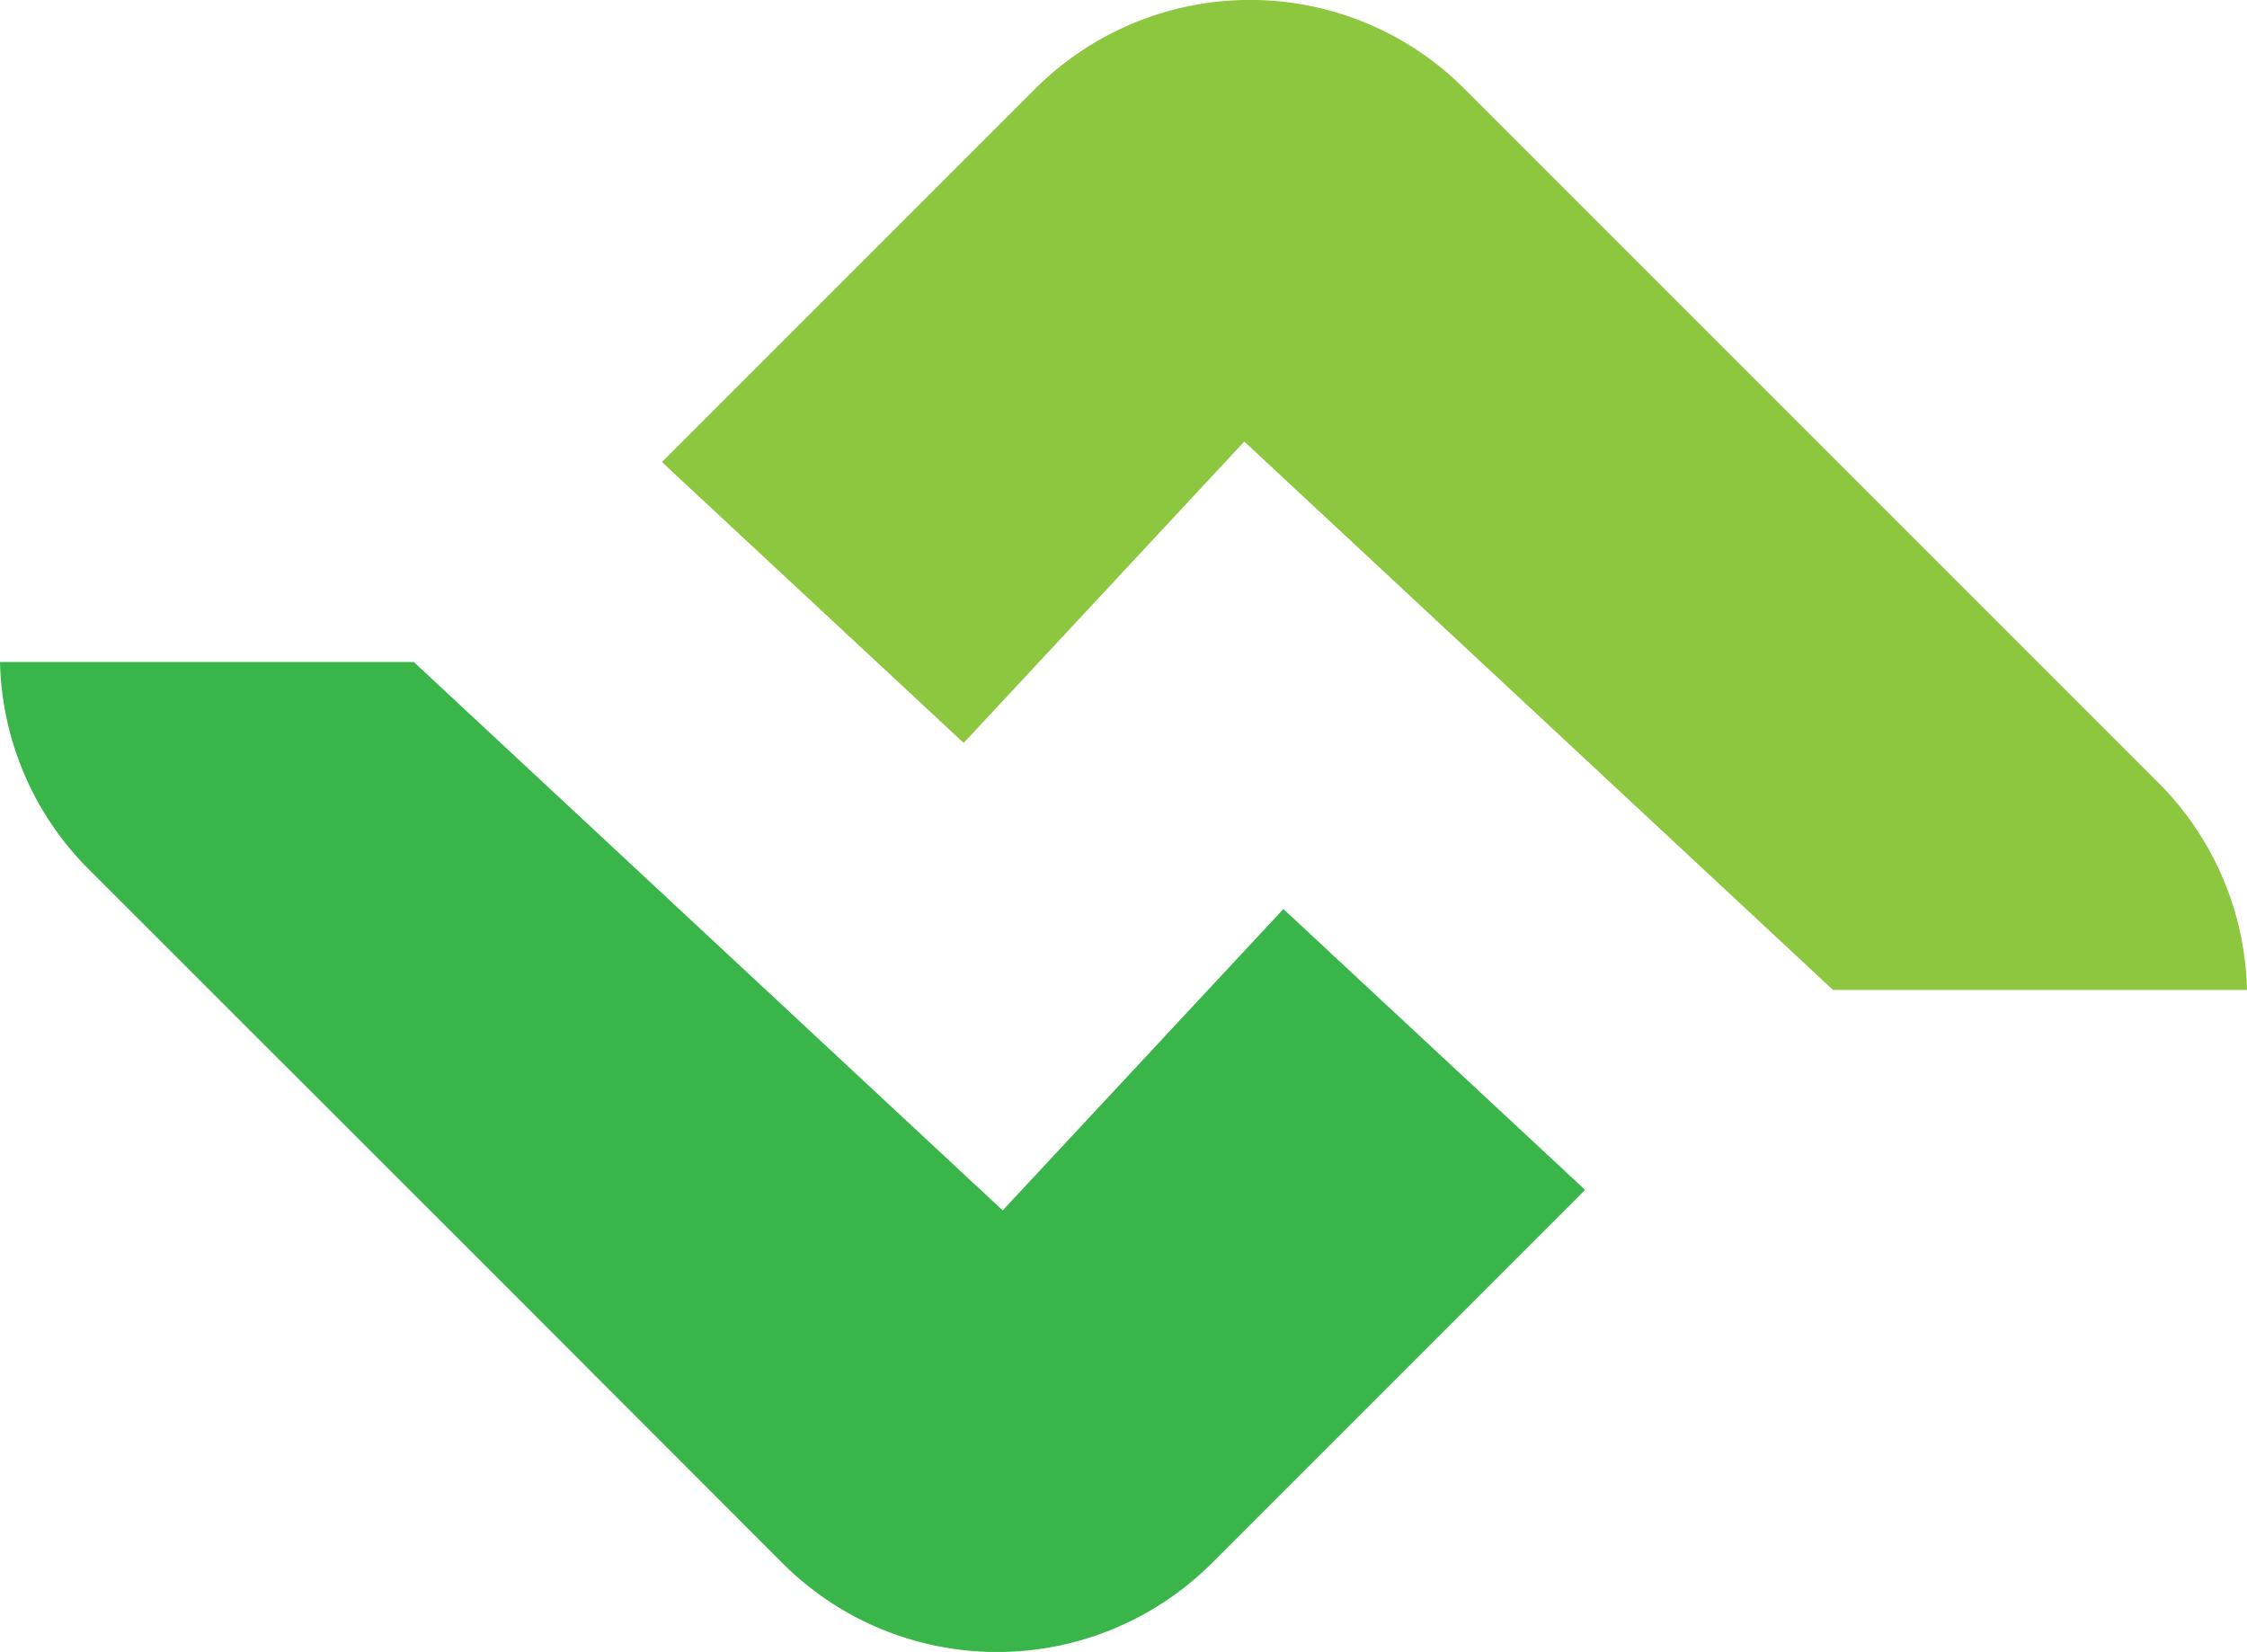
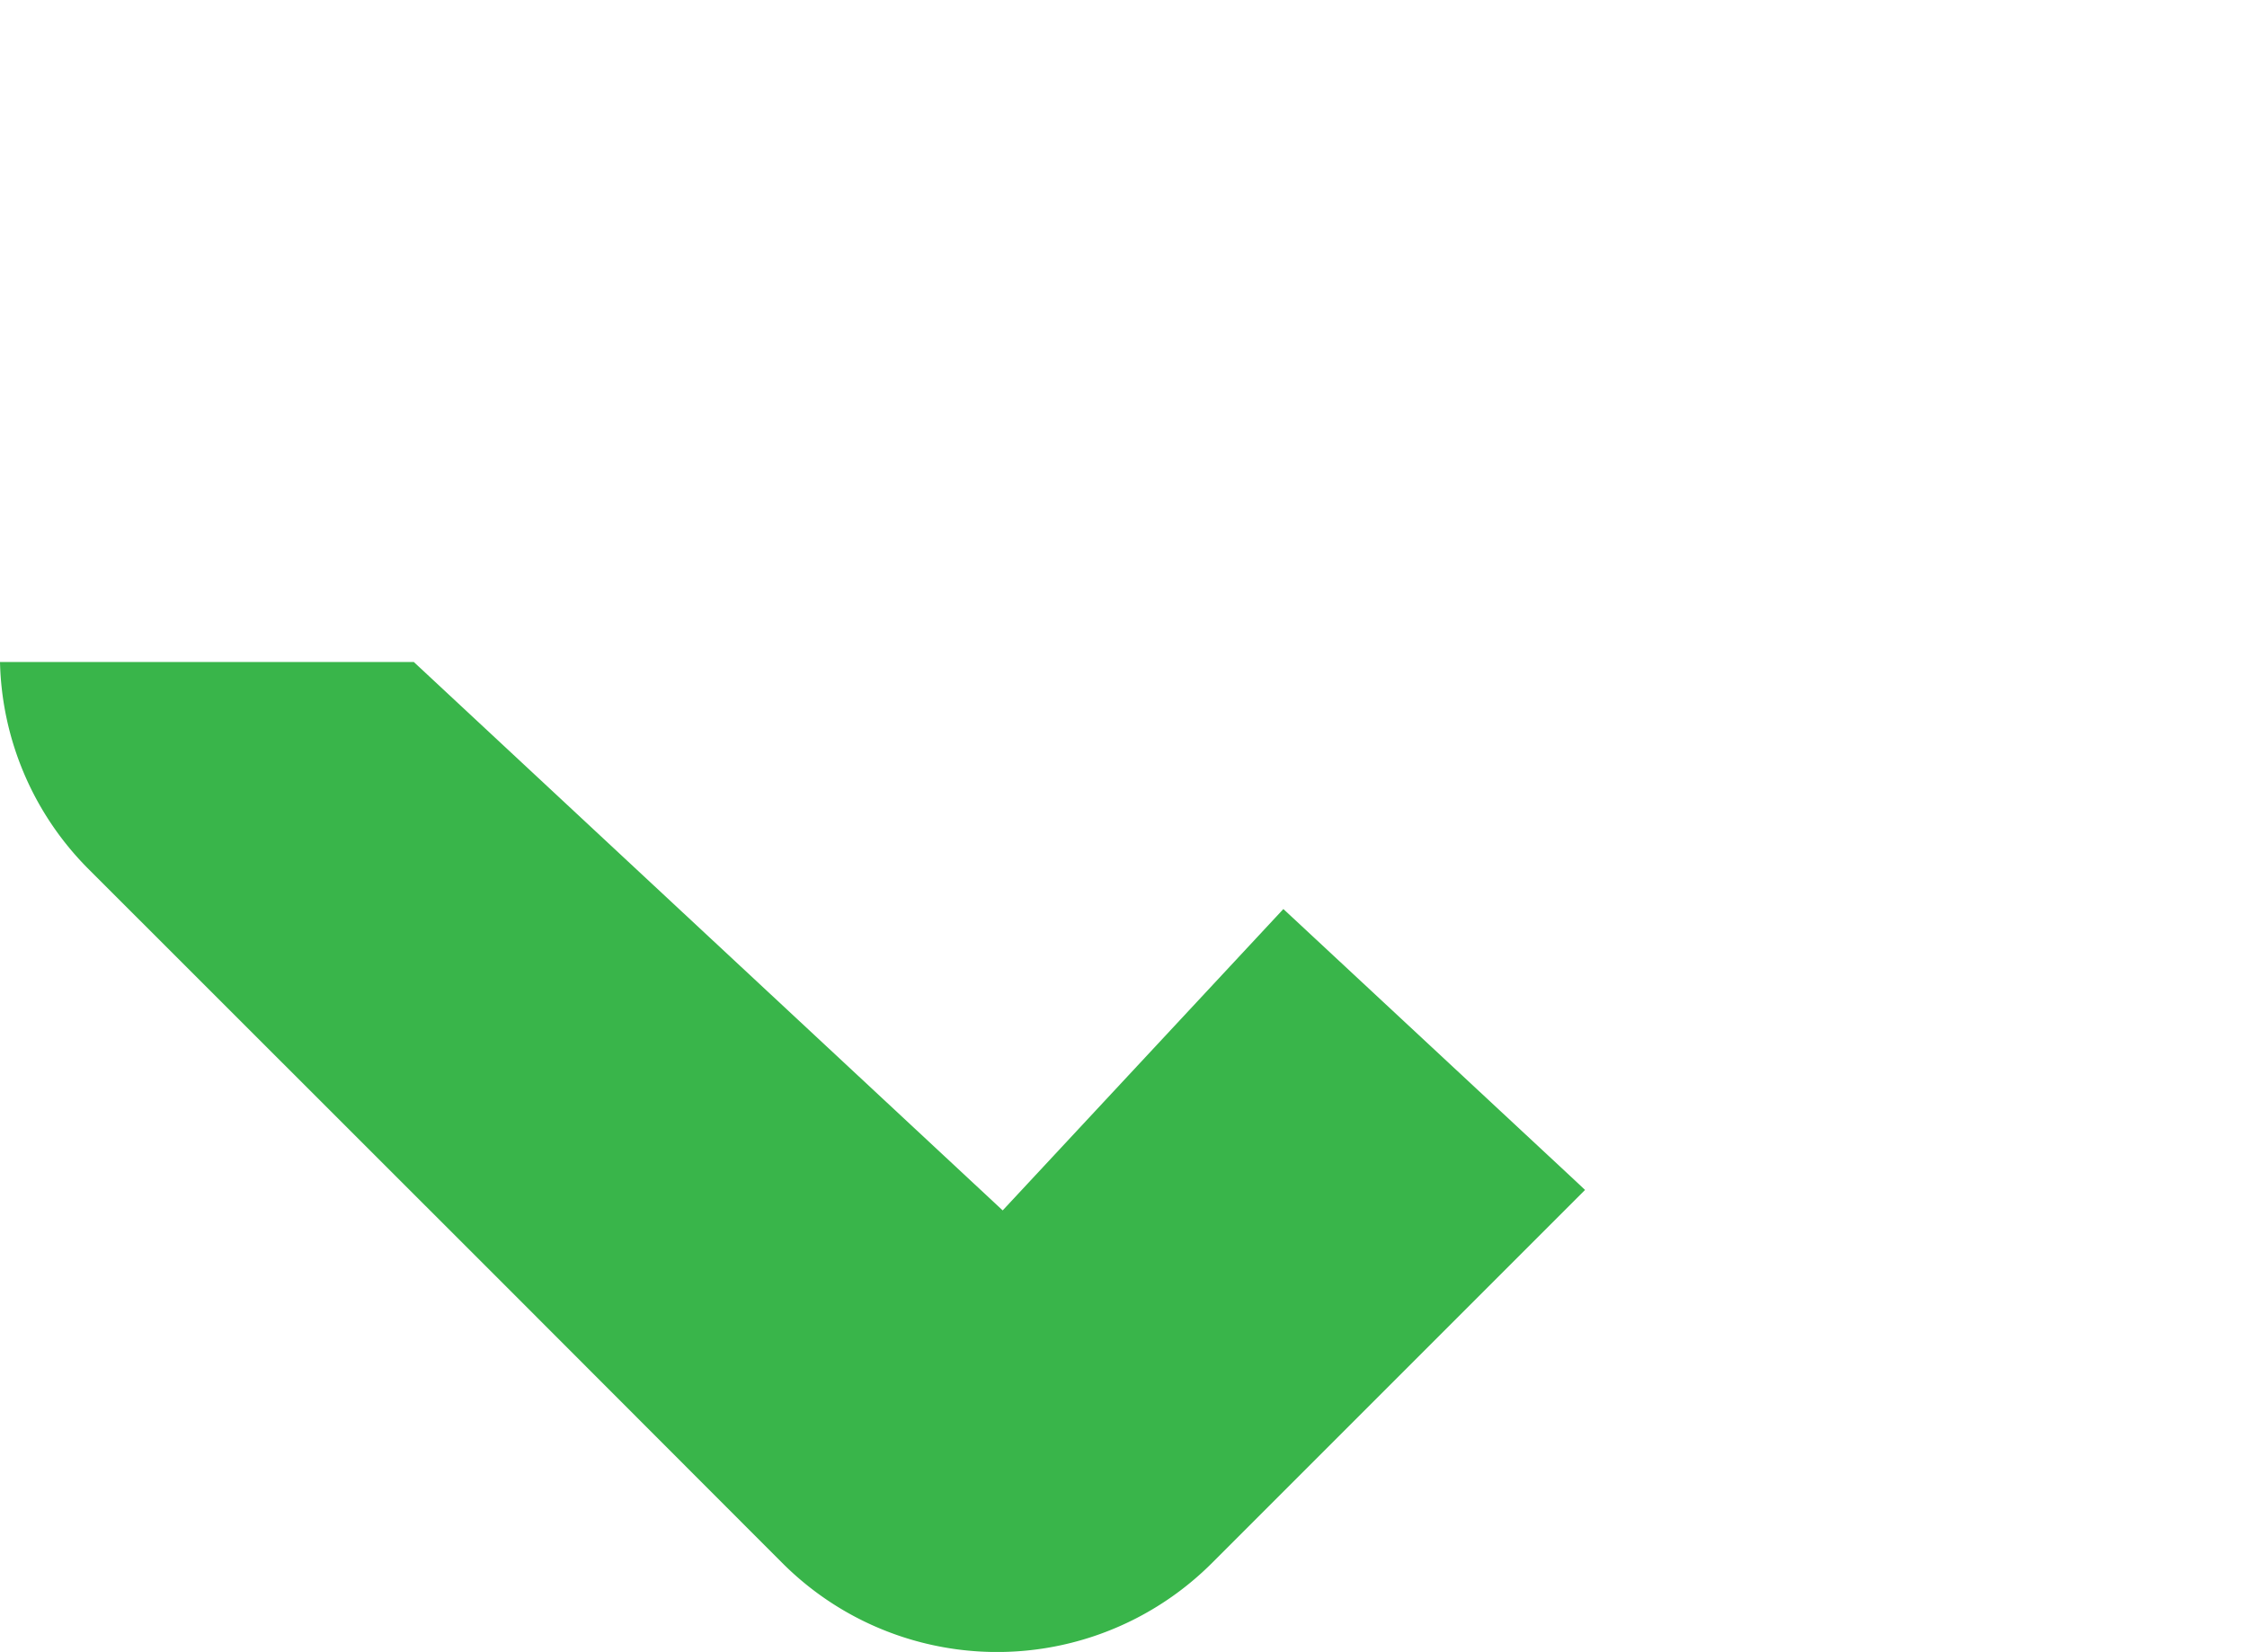
<svg xmlns="http://www.w3.org/2000/svg" viewBox="0 0 513.63 377.61">
  <defs>
    <style>.cls-1{fill:#39b54a;}.cls-2{fill:#8dc63f;}</style>
  </defs>
  <g id="Слой_2" data-name="Слой 2">
    <g id="Layer_1" data-name="Layer 1">
      <path class="cls-1" d="M362.32,272l-66.61,66.61-14.93,14.93-3.71,3.71a69.47,69.47,0,0,1-79,13.63h0a69.24,69.24,0,0,1-19.27-13.63l-12.77-12.78L116,294.38,20.33,198.75A69.17,69.17,0,0,1,0,151.32H94.59L229.2,276.68l64.16-68.89,66,61.43Z" />
-       <path class="cls-2" d="M151.32,105.6,217.92,39l14.93-14.93,3.72-3.71a69.45,69.45,0,0,1,79-13.63h0A69.19,69.19,0,0,1,334.8,20.35l12.78,12.78,50.1,50.1,95.63,95.63a69.16,69.16,0,0,1,20.32,47.43H419L284.43,100.93l-64.15,68.89-66-61.43Z" />
    </g>
  </g>
</svg>